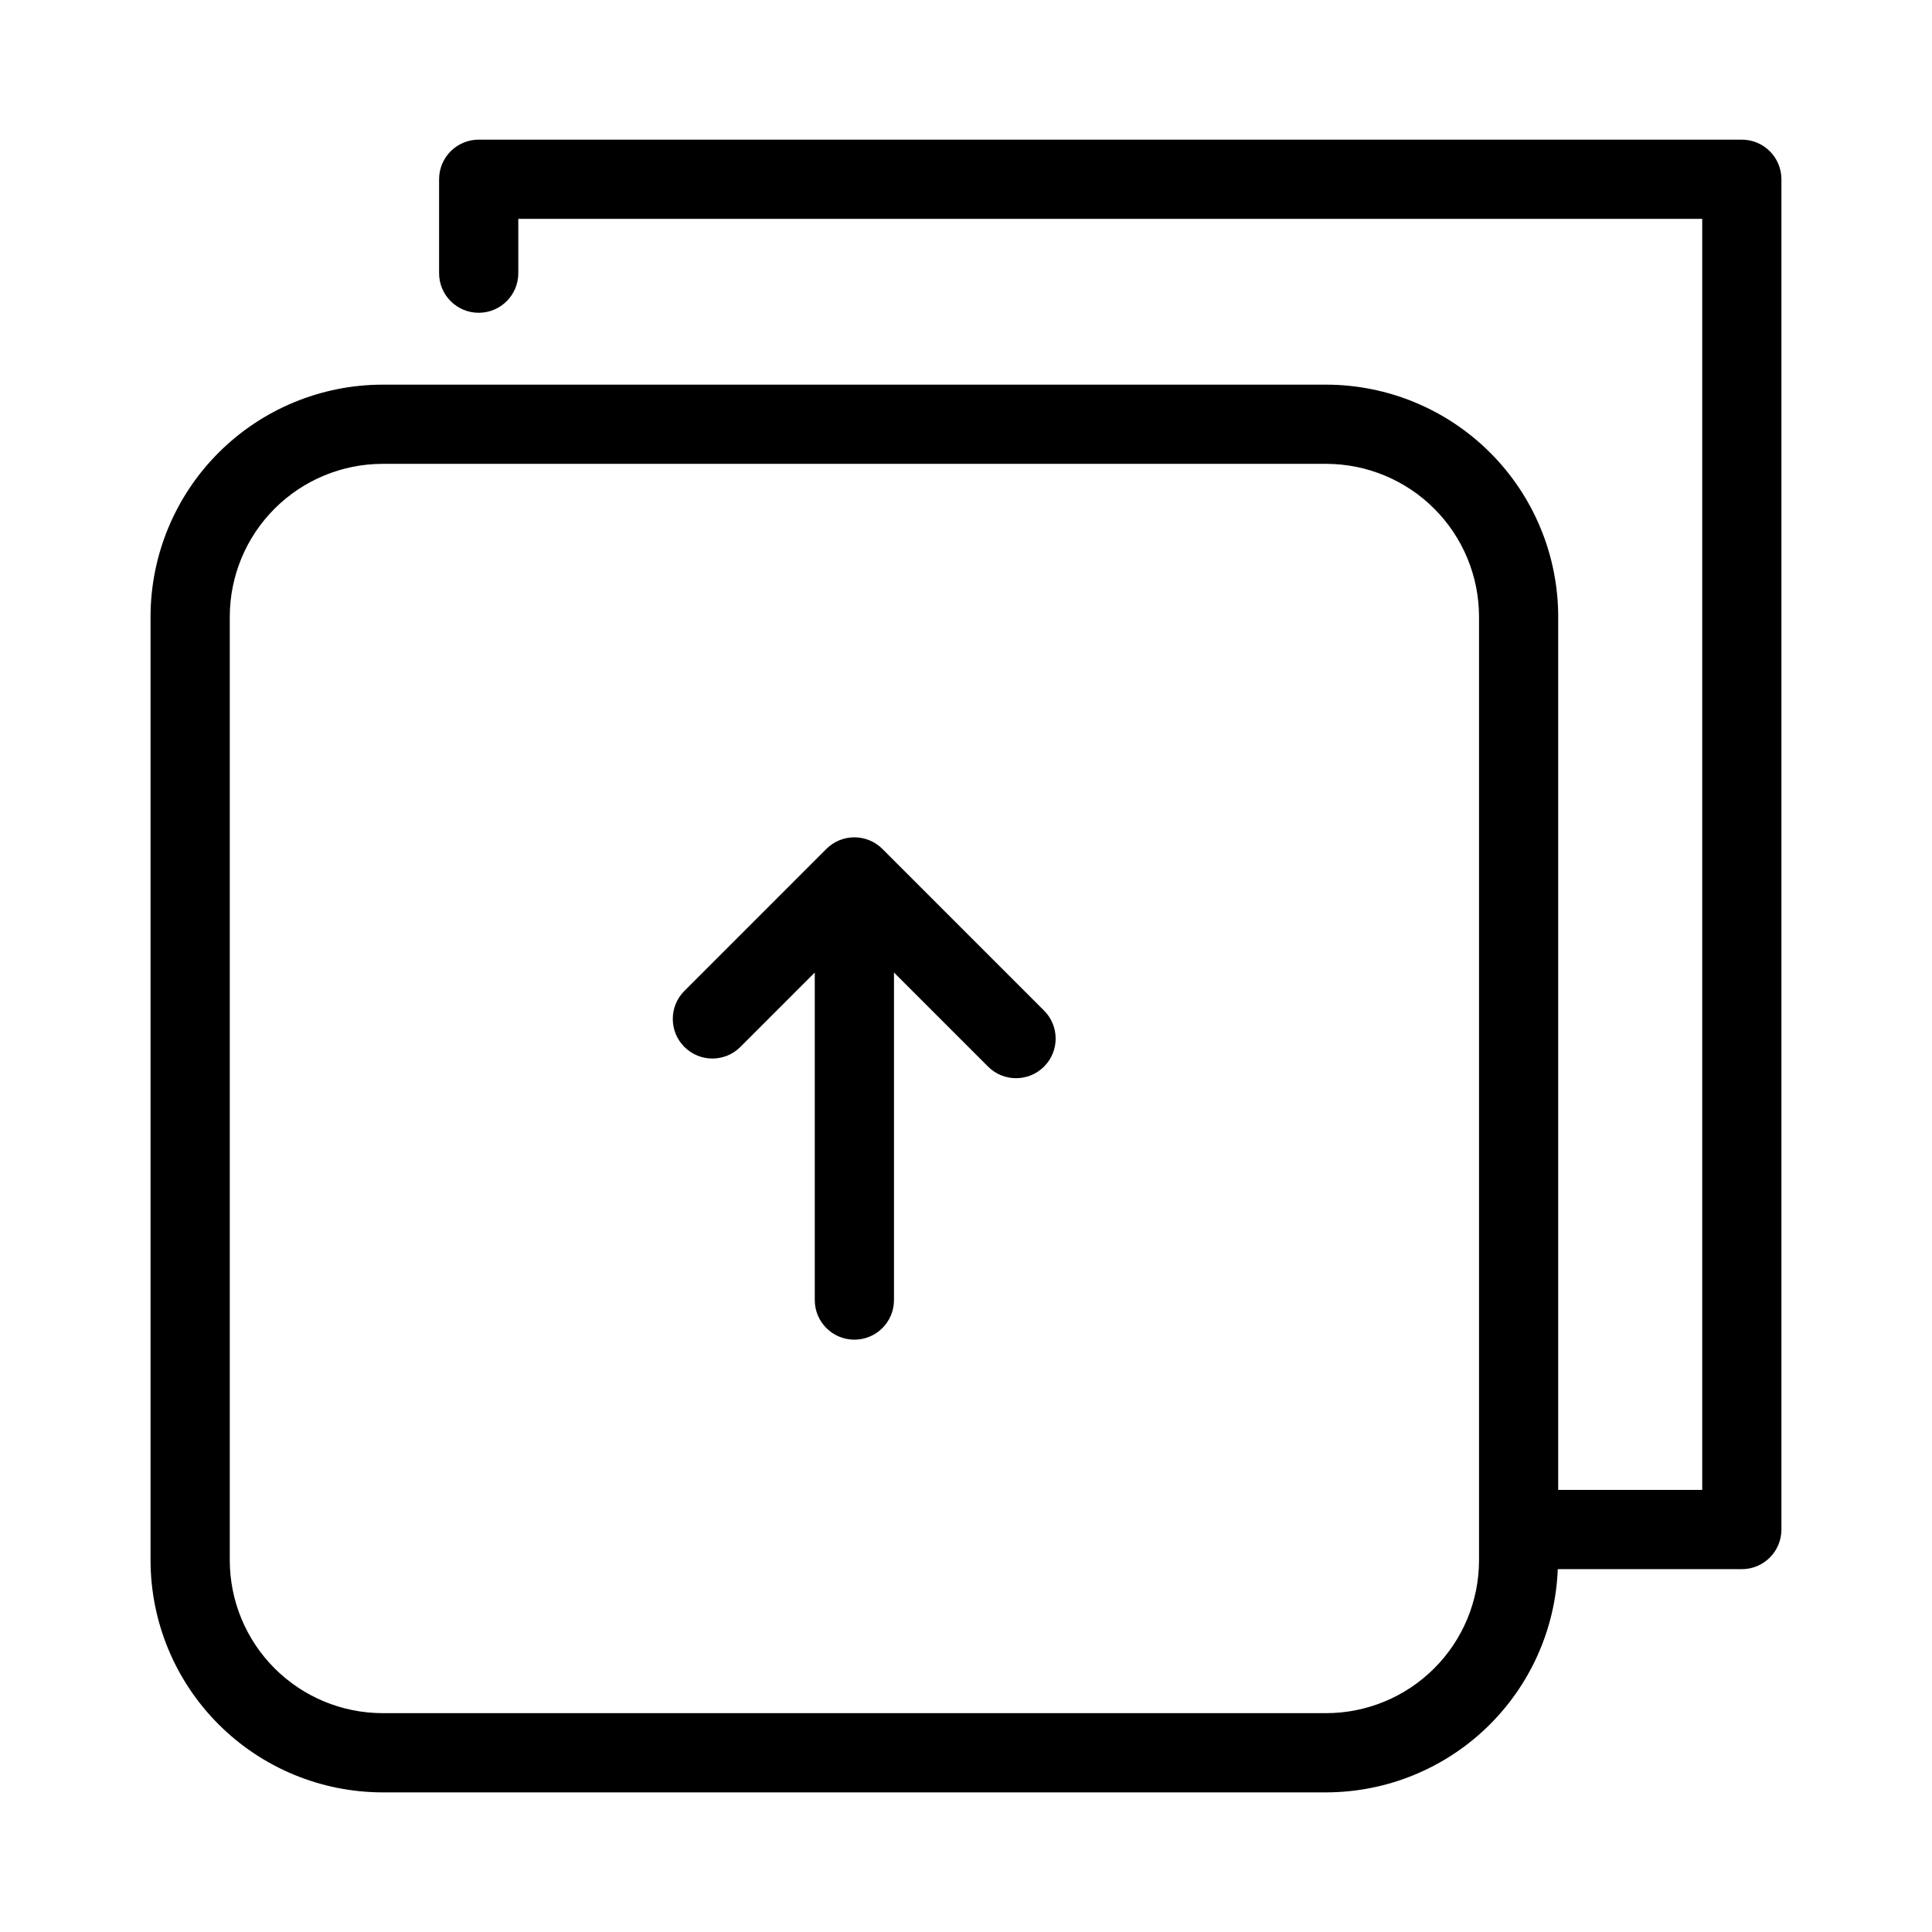
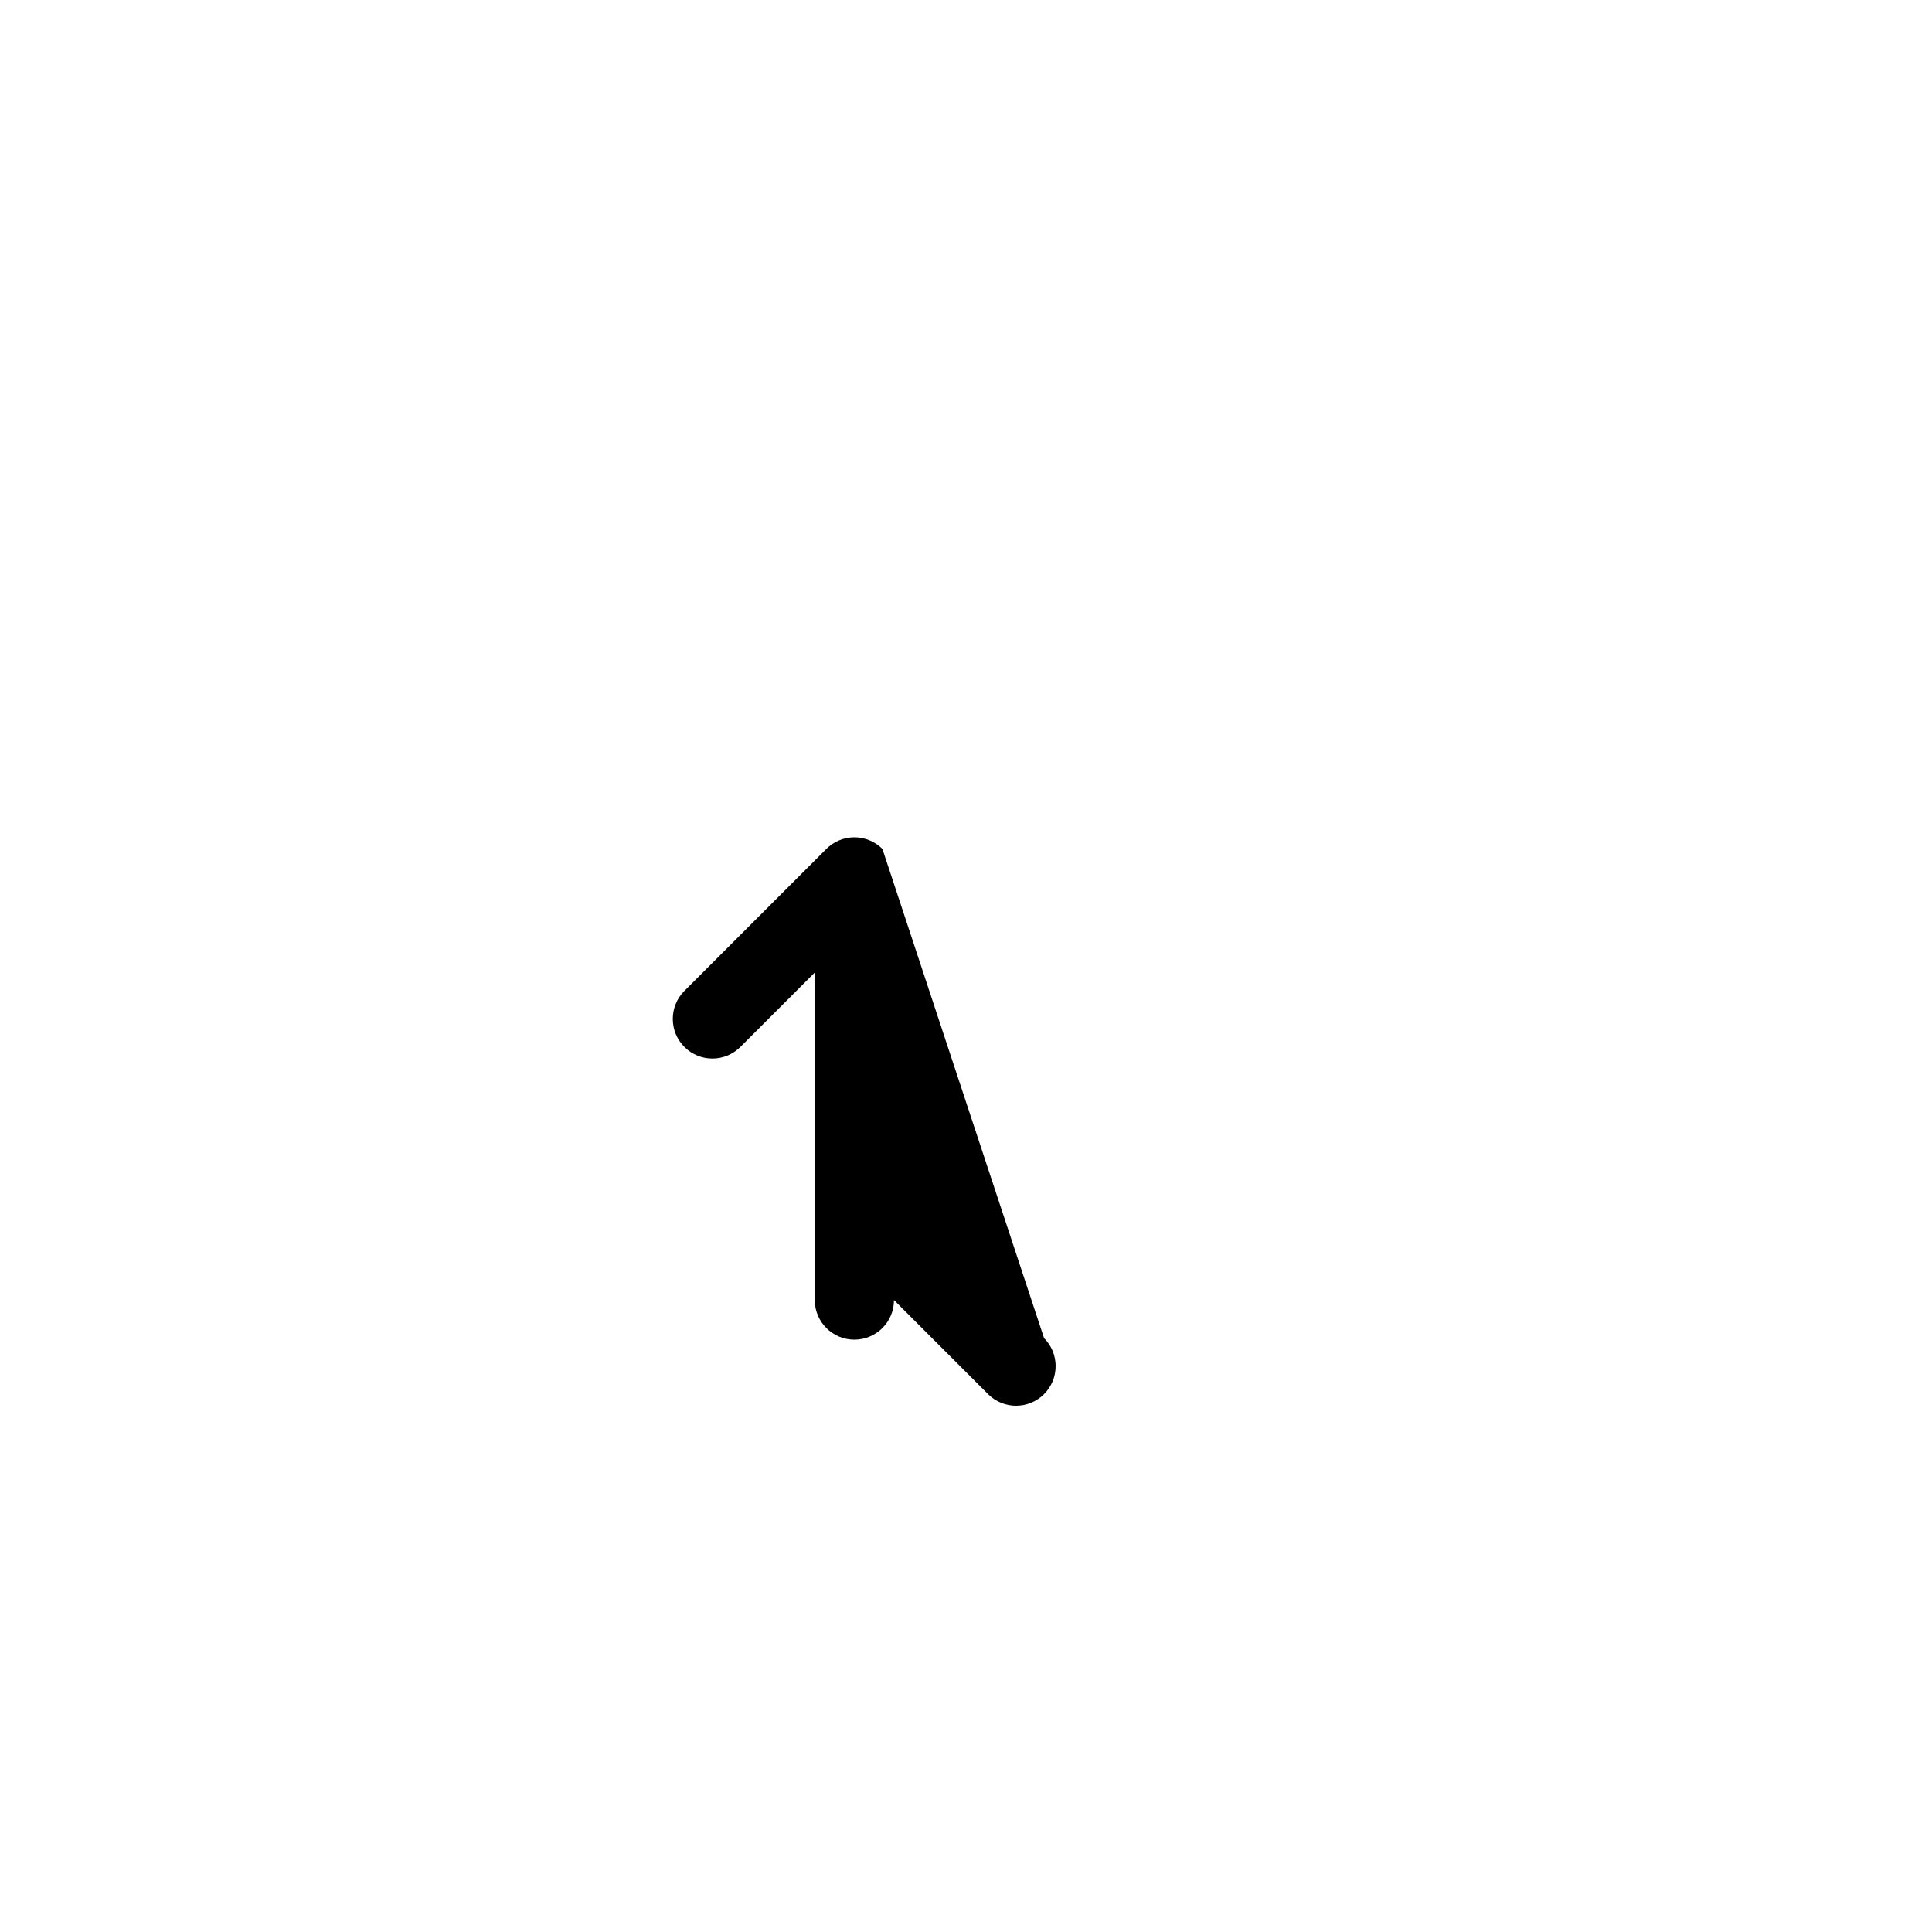
<svg xmlns="http://www.w3.org/2000/svg" fill="#000000" width="800px" height="800px" version="1.1" viewBox="144 144 512 512">
  <g>
-     <path d="m605.61 181.01h-334.75c-2.785-0.004-5.453 1.105-7.422 3.07-1.969 1.969-3.074 4.641-3.074 7.426v24.887c0 5.797 4.699 10.496 10.496 10.496s10.496-4.699 10.496-10.496v-14.391h313.75v336.84h-38.164v-231.41c-0.016-16.301-6.5-31.934-18.027-43.461-11.527-11.527-27.156-18.016-43.461-18.035h-250.07c-16.305 0.02-31.934 6.508-43.461 18.035-11.527 11.527-18.012 27.16-18.027 43.461v250.07c0.016 16.301 6.5 31.934 18.027 43.461 11.527 11.527 27.156 18.016 43.461 18.035h250.07c15.887-0.027 31.152-6.199 42.59-17.227 11.441-11.027 18.172-26.051 18.781-41.93h48.773c2.785 0.004 5.457-1.102 7.426-3.07s3.074-4.641 3.07-7.426v-357.84c0.004-2.785-1.102-5.457-3.07-7.422-1.969-1.969-4.641-3.074-7.422-3.074zm-69.652 376.49c-0.008 10.738-4.277 21.031-11.871 28.625s-17.887 11.867-28.625 11.879h-250.07c-10.738-0.012-21.031-4.285-28.625-11.879s-11.863-17.887-11.871-28.625v-250.07c0.008-10.738 4.277-21.031 11.871-28.625s17.887-11.867 28.625-11.879h250.07c10.738 0.012 21.031 4.285 28.625 11.879s11.863 17.887 11.871 28.625z" />
-     <path d="m377.85 368.98c-1.969-1.973-4.644-3.082-7.43-3.082-2.789 0-5.461 1.109-7.43 3.082l-37.617 37.625h-0.004c-4.098 4.098-4.098 10.742 0 14.84 4.098 4.102 10.746 4.102 14.844 0l19.711-19.715v86.801c0 5.797 4.699 10.496 10.496 10.496s10.496-4.699 10.496-10.496v-86.801l24.93 24.93h-0.004c4.102 4.098 10.746 4.098 14.844 0s4.098-10.746 0-14.844z" />
+     <path d="m377.85 368.98c-1.969-1.973-4.644-3.082-7.43-3.082-2.789 0-5.461 1.109-7.43 3.082l-37.617 37.625h-0.004c-4.098 4.098-4.098 10.742 0 14.84 4.098 4.102 10.746 4.102 14.844 0l19.711-19.715v86.801c0 5.797 4.699 10.496 10.496 10.496s10.496-4.699 10.496-10.496l24.93 24.93h-0.004c4.102 4.098 10.746 4.098 14.844 0s4.098-10.746 0-14.844z" />
  </g>
</svg>